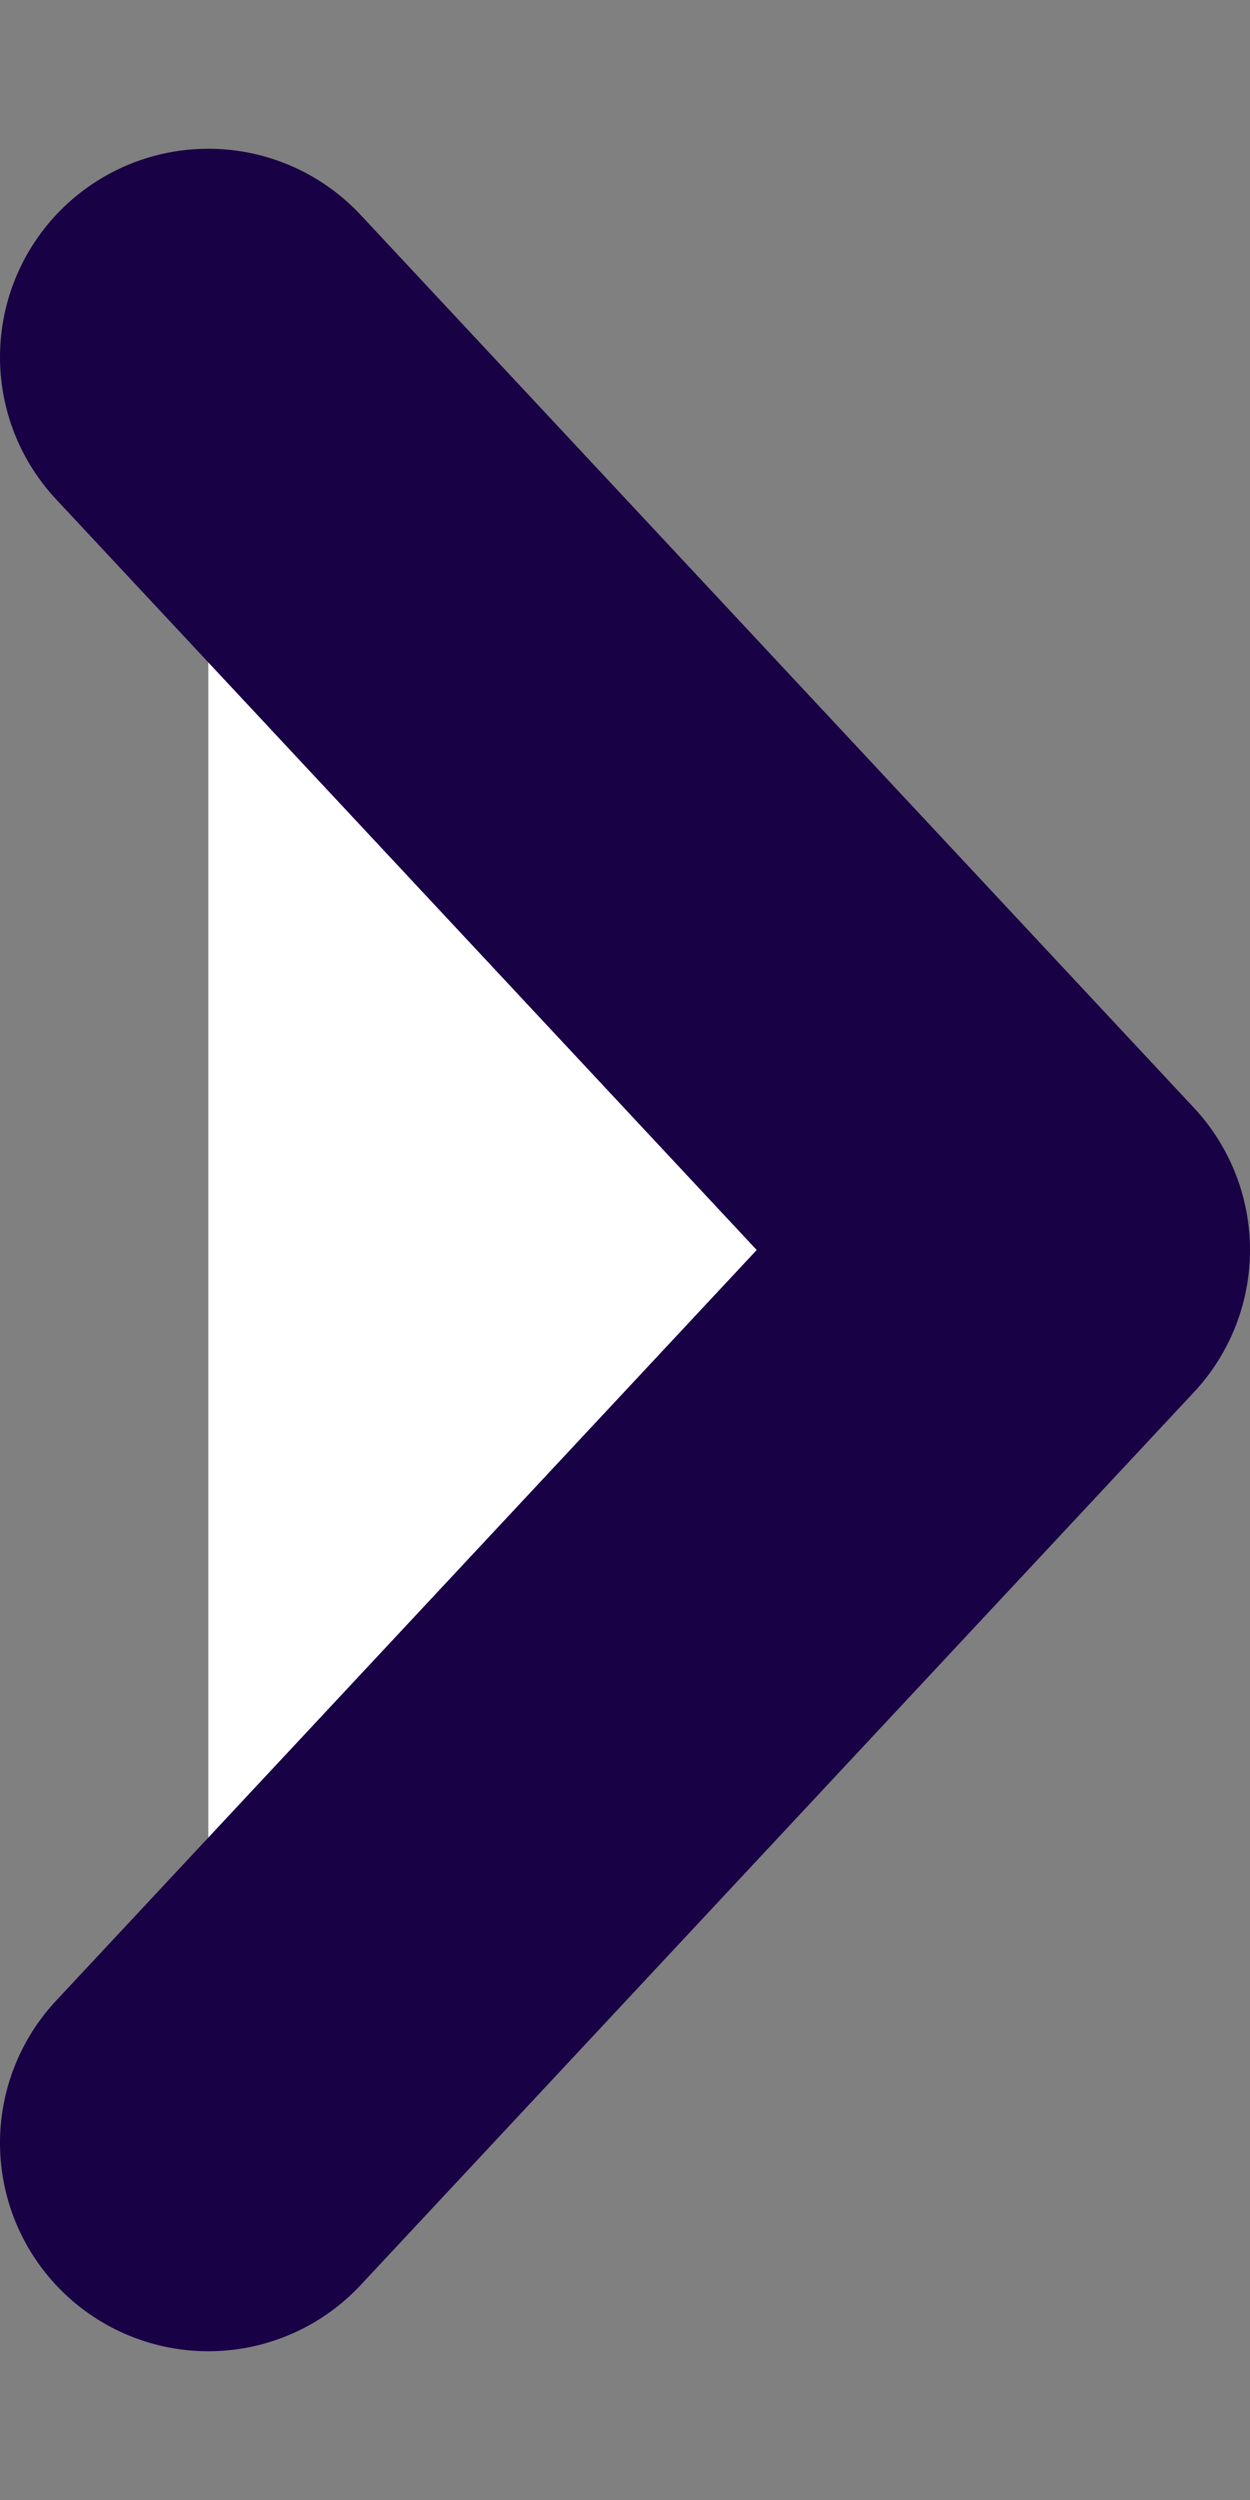
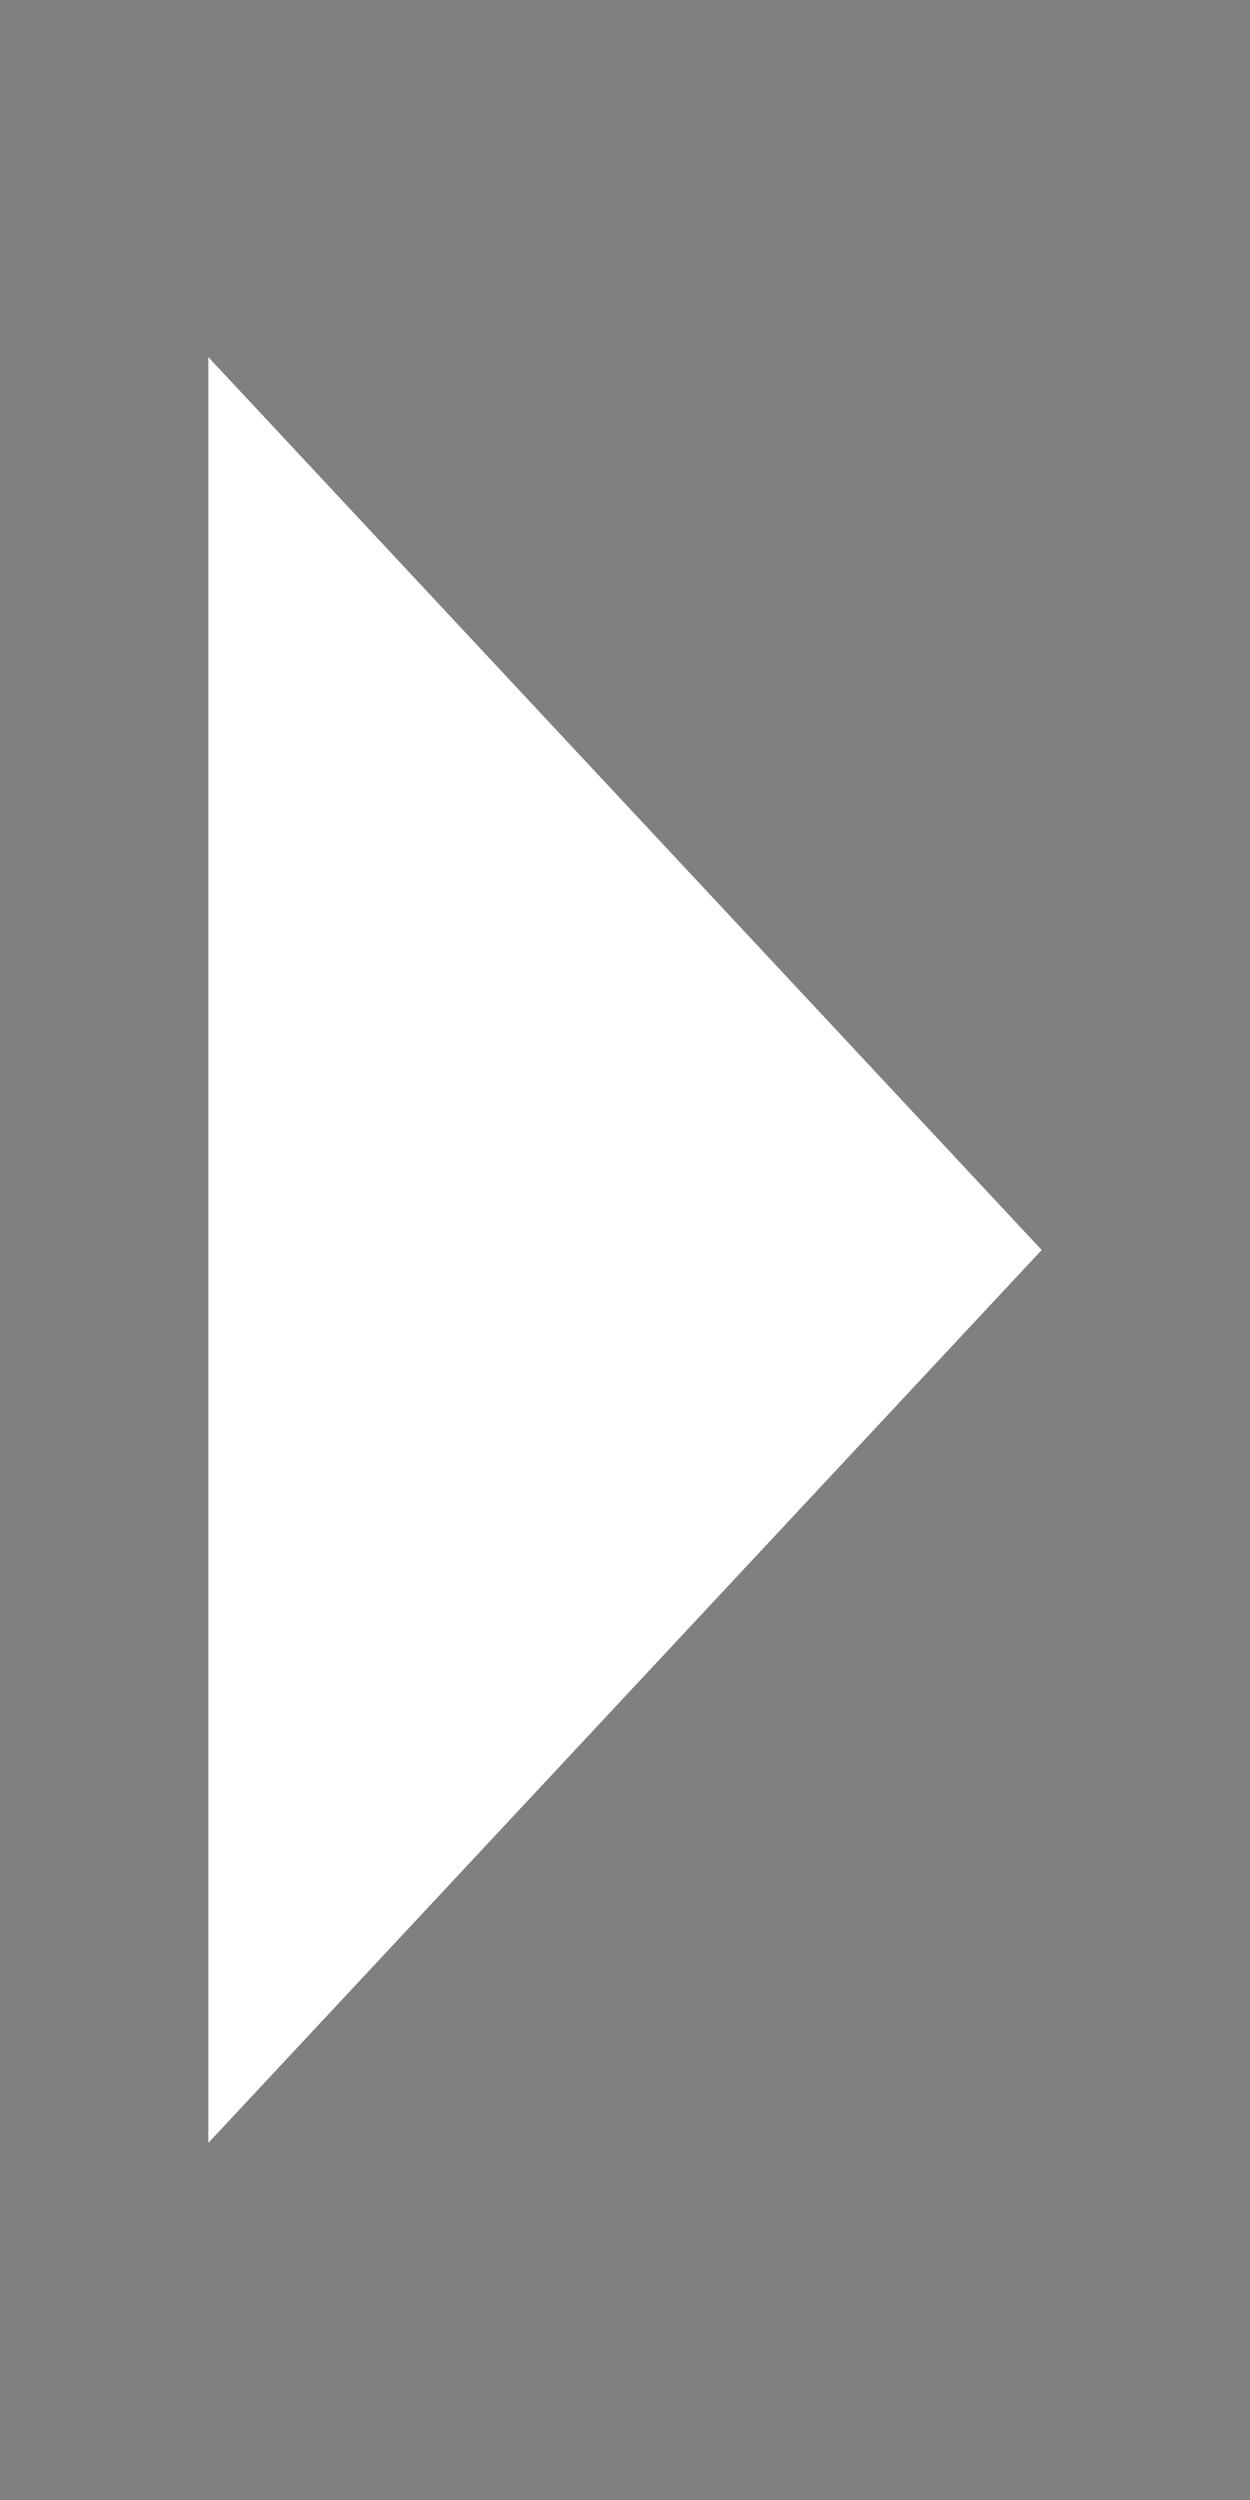
<svg xmlns="http://www.w3.org/2000/svg" width="6" height="12" viewBox="0 0 6 12" fill="none">
  <rect x="0" y="0" width="6" height="12" fill="#808080" stroke="none" />
  <path d="M1 10.286L5 6L1 1.714" fill="white" />
-   <path d="M1 10.286L5 6L1 1.714" stroke="#190145" stroke-width="2" stroke-linecap="round" stroke-linejoin="round" />
</svg>